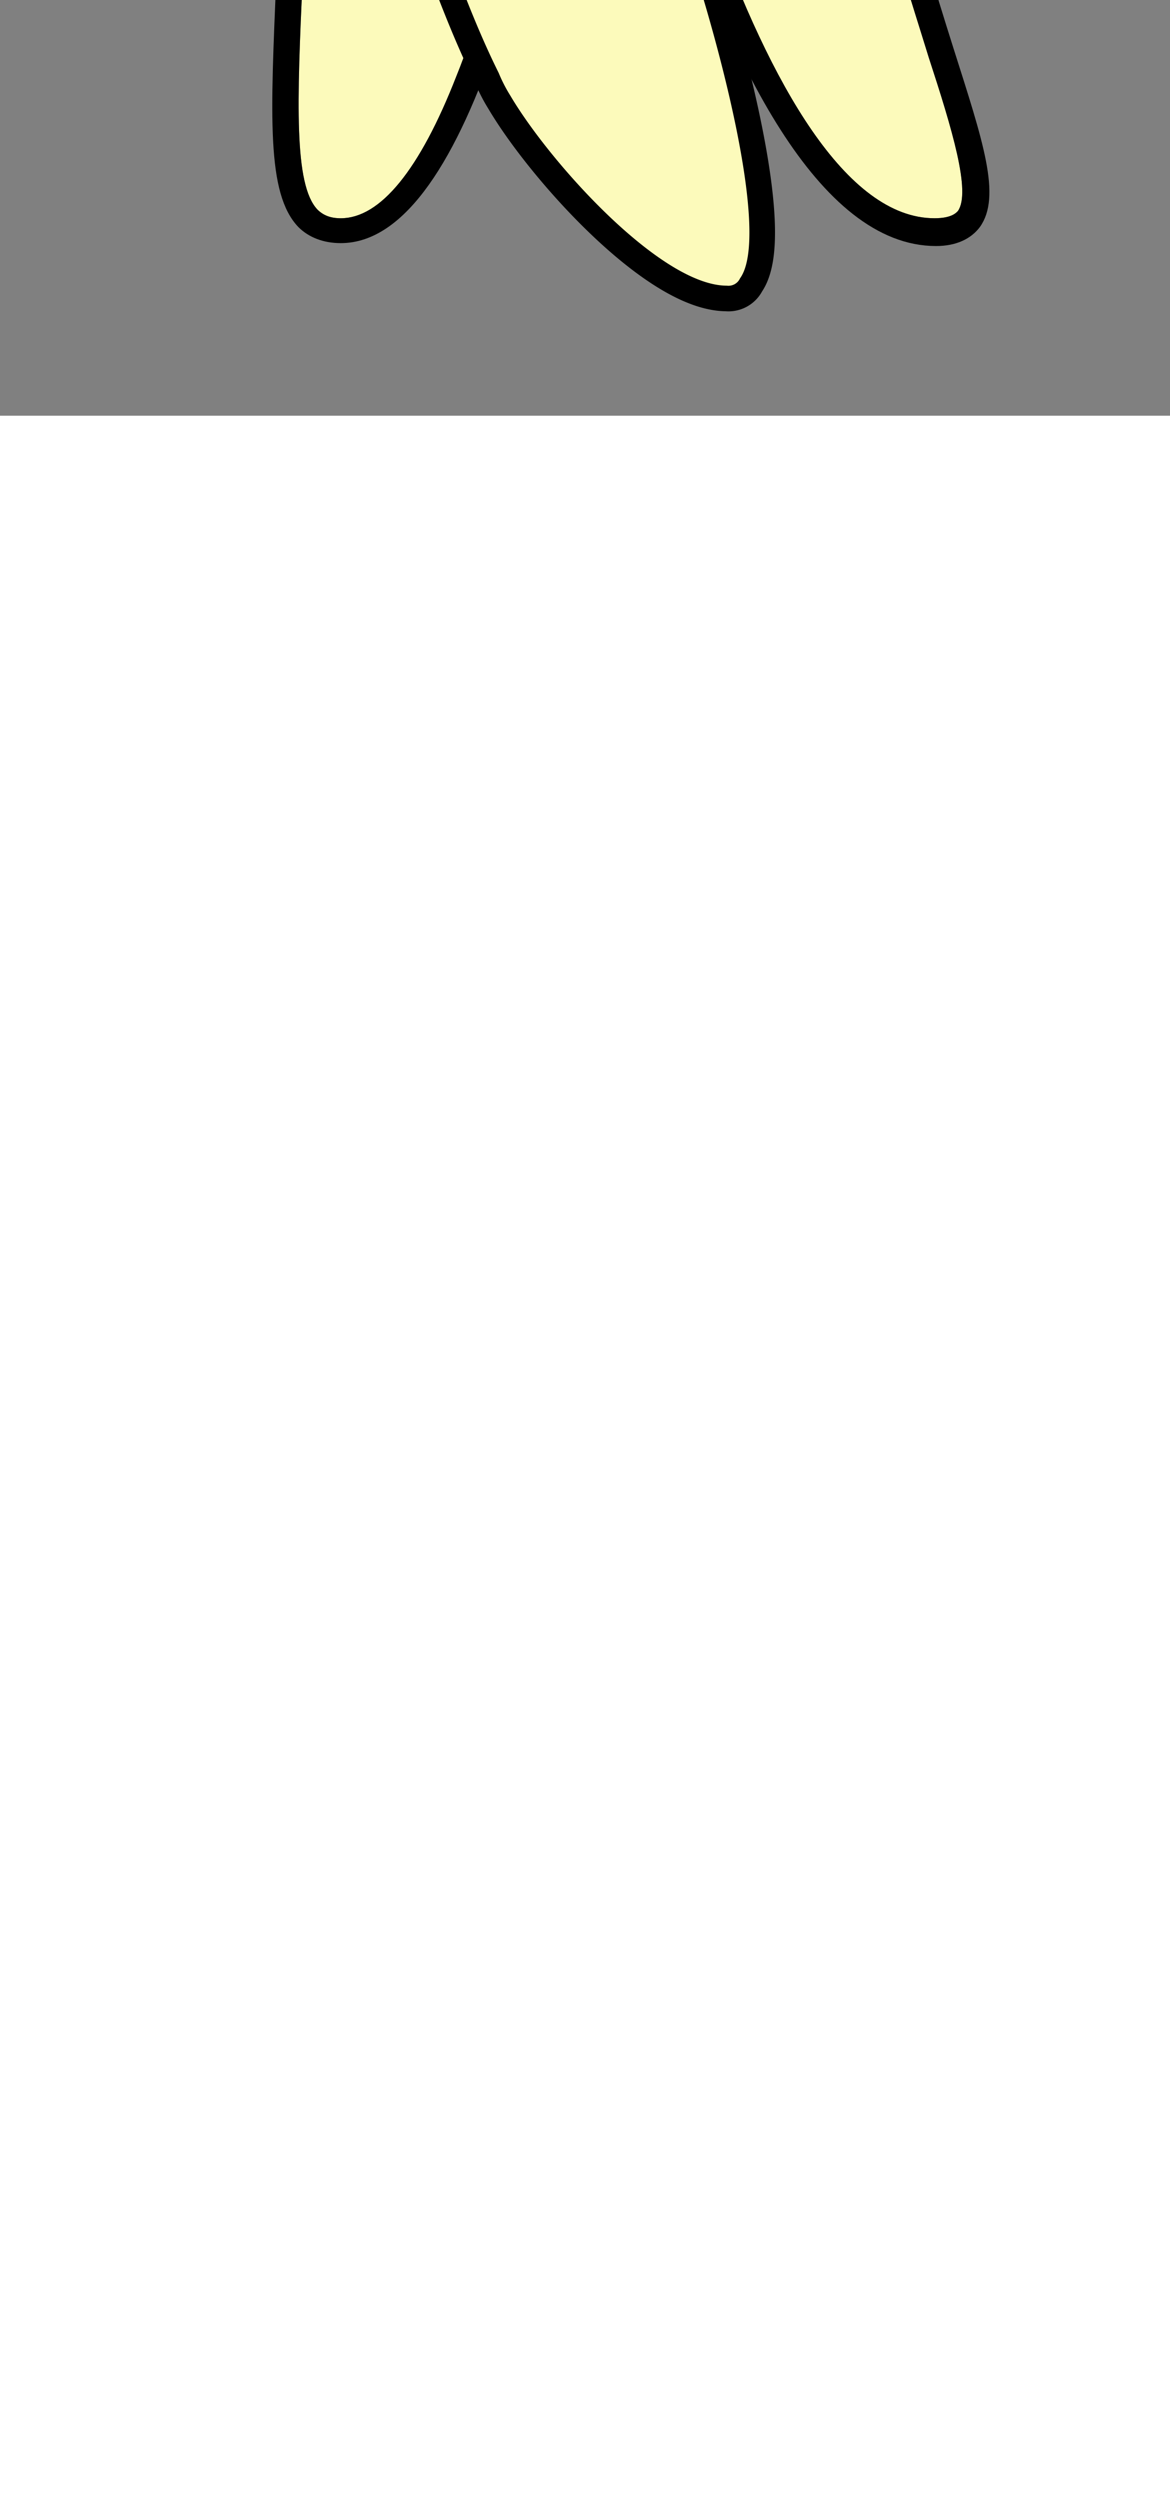
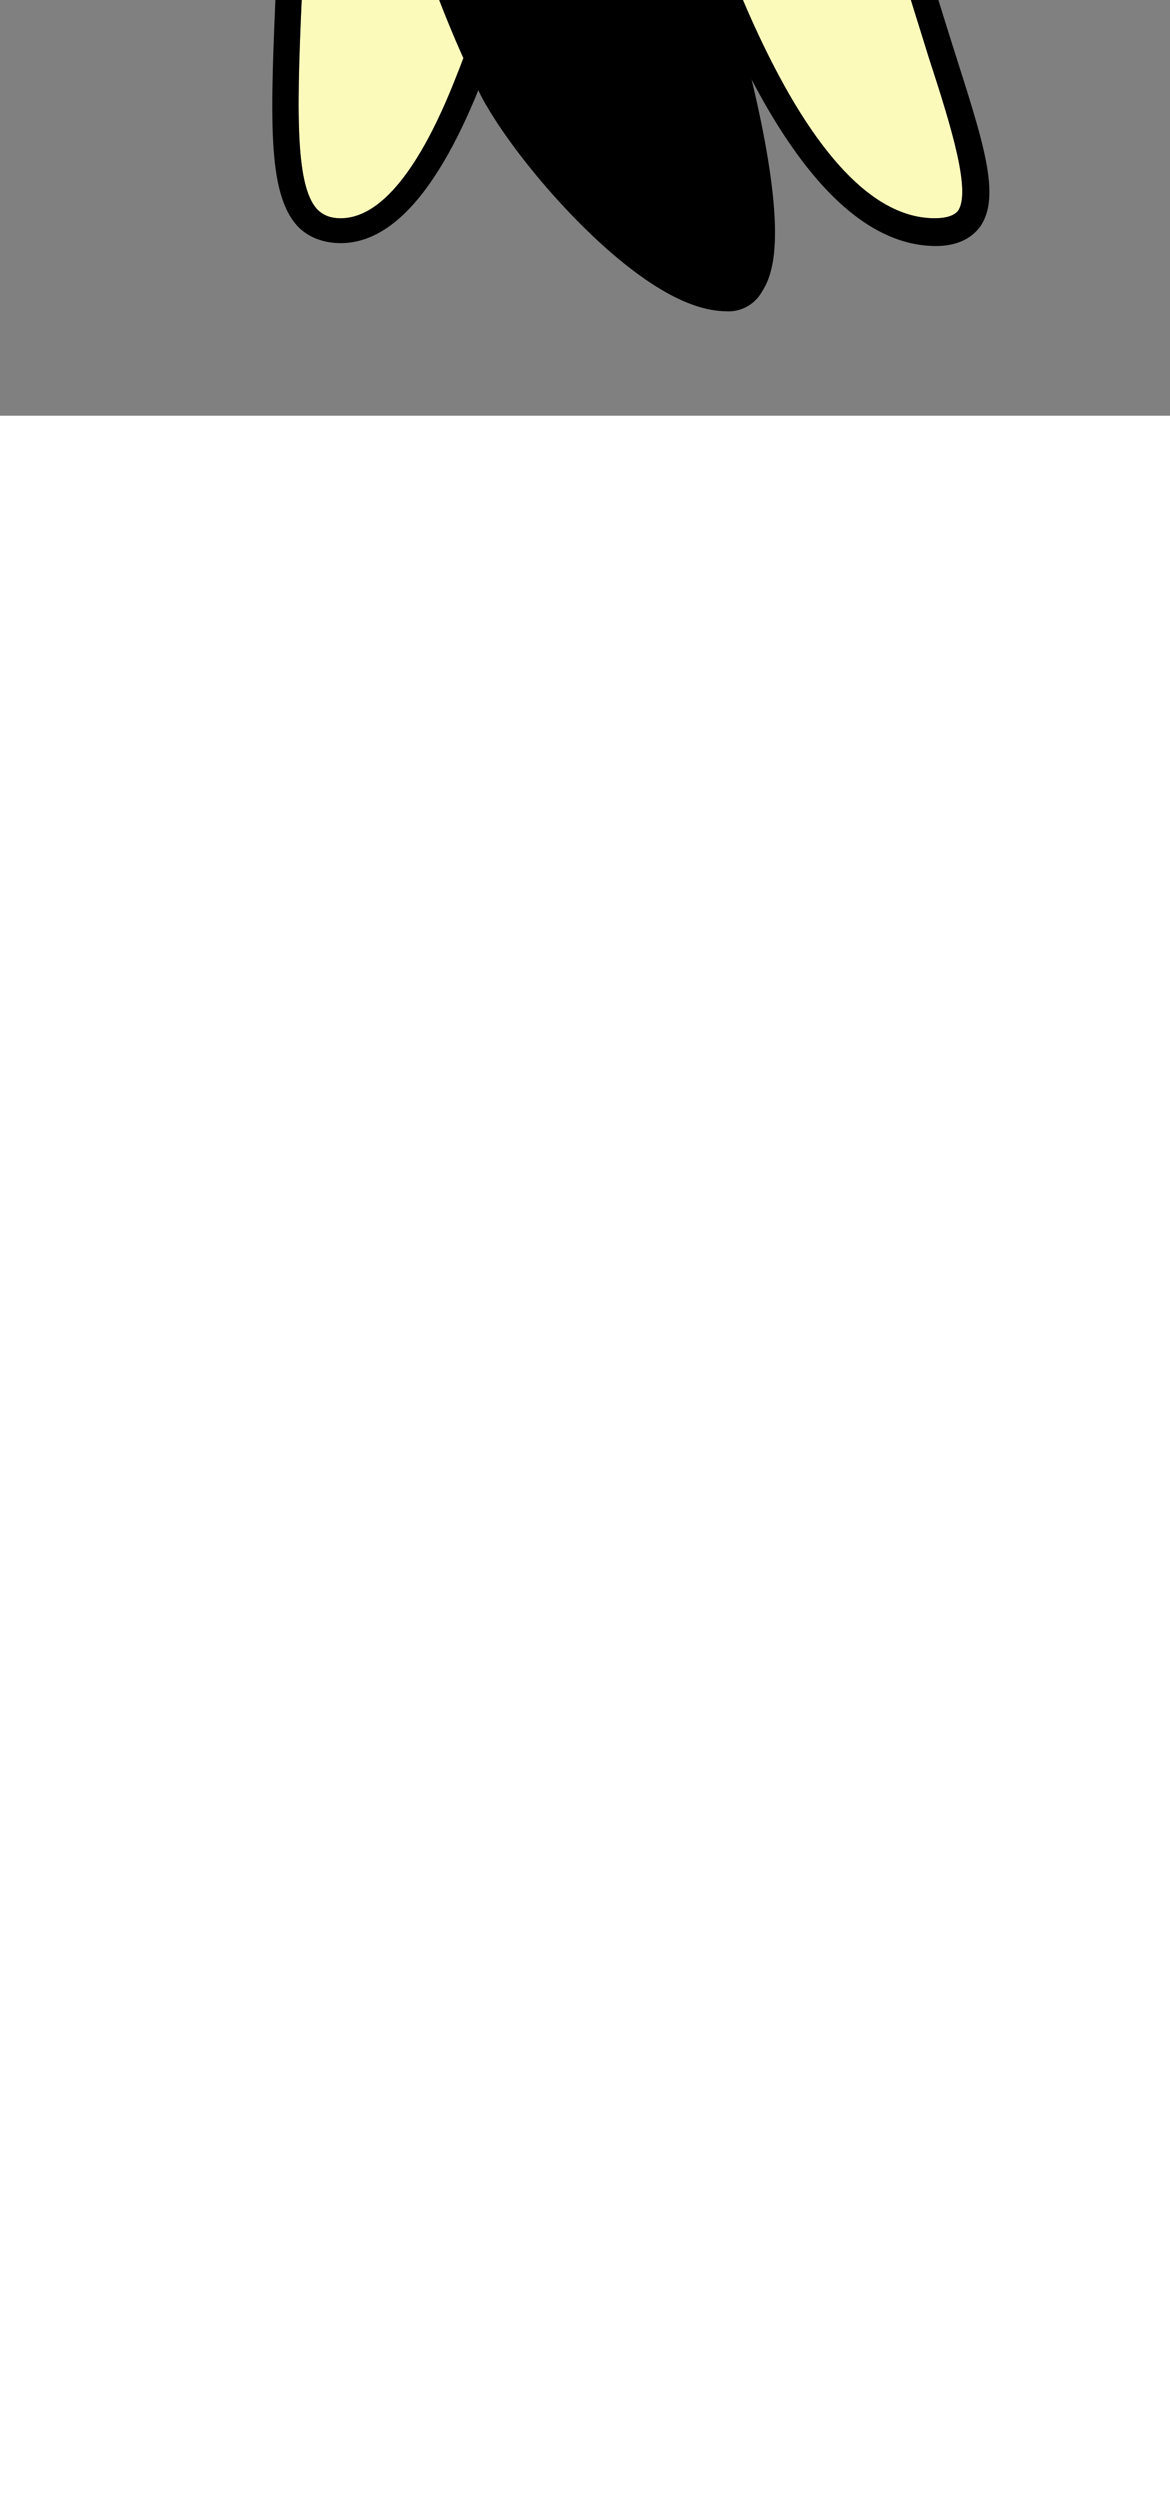
<svg xmlns="http://www.w3.org/2000/svg" version="1.1" id="ul8" x="0px" y="0px" viewBox="87.56 -14.21 80 170.899" enable-background="new 87.56 -14.21 80 170.899" xml:space="preserve" style="transform: scale(1,-1)">
  <rect x="87.56" y="-14.21" width="80" height="170.899" fill="#808080" stroke="none" />
  <g id="ul8l-body" class="ul8l-body" cursor="pointer">
    <g id="root-body" class="root-body2">
      <g id="root-right-body">
        <path id="root-right-body" fill="#FCFABB" d="M128.461,50.49v29.001c11.499,0.2,18.2,4.2,21.9,7.4     c-9.401-26.4-5.5-52.2-3.3-62.4c1.2-5.501,2.801-10.302,4-14.201c1.601-4.9,2.9-9.2,2-10.5c-0.099-0.101-0.401-0.5-1.6-0.5     C139.36-0.71,130.76,36.19,128.461,50.49z" />
        <path id="root-right-outline" d="M152.361,91.691c-0.3-0.4-6.2-10.6-24.8-10.6h-0.8v-30.8v-0.1c0.3-2.2,8.699-52.801,24.8-52.801     c1.4,0,2.4,0.5,3,1.3c1.5,2.1,0.2,5.9-1.8,12.2c-1.199,3.8-2.7,8.6-3.899,14c-2.3,10.599-6.501,38.1,4.7,65.3     c0.199,0.6,0.399,0.8,0.399,0.9l0.399,0.8l-1.6,0.8L152.361,91.691z M128.461,50.49v29.001c11.499,0.2,18.2,4.2,21.9,7.4     c-9.401-26.4-5.5-52.2-3.3-62.4c1.2-5.501,2.801-10.302,4-14.201c1.601-4.9,2.9-9.2,2-10.5c-0.099-0.101-0.401-0.5-1.6-0.5     C139.36-0.71,130.76,36.19,128.461,50.49z" />
      </g>
      <g id="root-left-body">
        <path id="root-left-body" fill="#FCFABB" d="M126.66,79.39c0.1-5.2,0.599-30-0.6-38.4c-2-14.001-4.4-24.801-7.3-32.001     c-2.5-6.4-5.2-9.7-7.9-9.7c-0.7,0-1.201,0.201-1.6,0.6c-1.6,1.699-1.399,7.3-1,15.9c0.6,14.201,1.7,37.701-4.3,71.501     c6.7-7,16.5-7.9,21.1-7.9C125.66,79.39,126.26,79.39,126.66,79.39z" />
        <path id="root-left-outline" d="M101.559,90.389c6.6-35.4,5.601-59.9,4.9-74.5c-0.399-9.6-0.699-14.899,1.501-17.2     c0.7-0.701,1.701-1.1,2.9-1.1c8.9,0,14.2,23.5,17,43.2c1.4,9.5,0.6,38.402,0.6,39.601v1l-1-0.1c-0.2,0-16.3-1.6-24.3,9.8     l-2.4,3.401L101.559,90.389z M126.66,79.39c0.1-5.2,0.599-30-0.6-38.4c-2-14.001-4.4-24.801-7.3-32.001c-2.5-6.4-5.2-9.7-7.9-9.7     c-0.7,0-1.201,0.201-1.6,0.6c-1.6,1.699-1.399,7.3-1,15.9c0.6,14.201,1.7,37.701-4.3,71.501c6.7-7,16.5-7.9,21.1-7.9     C125.66,79.39,126.26,79.39,126.66,79.39z" />
      </g>
      <g id="root-middle-body">
        <path id="root-middle-outline" class="root-middle-body-outline" stroke="#000000" stroke-width="3.5" stroke-miterlimit="10" d="M180.5-10.2a.87.87,0,0,0-.9-.5c-4.52,0-12.11,8.42-14.81,13h0A10.23,10.23,0,0,0,164,3.84c-1.32,2.66-3.83,8.27-8.23,23.1C150.25,45.57,153,72.41,153,72.41l.42,0,.3,3.94A32.66,32.66,0,0,1,169.2,73.7v-.09l1.27.09L171.12,35c1.14-4.8,2.85-11.74,5.28-21v-.1C179.1,6.1,182.6-7.3,180.5-10.2Z" transform="translate(-42.34 5.38)" />
-         <path id="root-middle-body" fill="#FCFABB" d="M180.5-10.2a.87.87,0,0,0-.9-.5c-4.52,0-12.11,8.42-14.81,13h0A10.23,10.23,0,0,0,164,3.84c-1.32,2.66-3.83,8.27-8.23,23.1C150.25,45.57,153,72.41,153,72.41l.42,0,.3,3.94A32.66,32.66,0,0,1,169.2,73.7v-.09l1.27.09L171.12,35c1.14-4.8,2.85-11.74,5.28-21v-.1C179.1,6.1,182.6-7.3,180.5-10.2Z" transform="translate(-42.34 5.38)" />
      </g>
    </g>
    <g id="crown-body" class="crown2">
      <path id="crown-body" fill="#FFFFFF" d="M152.66,90.591c2.401,4.8,9,28.201,9,32.1c0,2.999,0,8,0,8c0,10.7-10.7,22.7-17,22.7    c-4.4,0-17.6-9-17.6-17.4c0-6.5,0-20.3,0-20.3h-0.6v10.8h-0.6v9.601c0,4.8-10.2,10.2-13.2,10.2c-1.8,0-1.1,3-3.6,3    c-1.801,0-0.601,1.8-4.201,1.8c-2.4,0-2.4-0.6-2.4-0.6l-1.8-2.4c-6.3-6.301-7.2-9.601-7.2-15.801c0-31.5,10.2-43.5,10.2-43.5    c5.701-5.7,11.301-8.4,23.901-8.4C145.46,80.391,152.66,90.59,152.66,90.591z" />
      <path id="crown-outline" d="M126.16,137.89c-2,4.9-11,9.2-13.7,9.2c-0.201,0-0.3,0.099-0.6,0.8c-0.3,0.8-1,2.2-2.9,2.2    c-0.3,0-0.3,0-0.5,0.3c-0.601,0.801-1.3,1.501-3.7,1.501c-1.9,0-2.9-0.399-3.2-1.1l-1.6-2.301c-6.3-6.2-7.4-9.701-7.4-16.3    c0-31.4,10-43.5,10.2-44v-0.1c5.5-5.4,11.3-8.6,24.6-8.6c18.199,0,25.6,10.201,25.9,10.6l0.1,0.1c2.6,5.099,9.1,28.5,9.1,32.5    c0,2.8,0,7.5,0,8c0,10.9-10.8,23.6-17.9,23.6C140.16,154.29,127.959,146.291,126.16,137.89z M127.557,81.289    c-12.7,0-18,2.8-23.3,8.1c-0.5,0.599-9.9,12.799-9.9,42.9c0,5.7,0.601,8.8,6.901,15.1l1.9,2.6c0.099,0.1,0.6,0.2,1.6,0.2    c1.6,0,1.9-0.401,2.2-0.8c0.3-0.4,0.801-1,2-1c0.7,0,0.901-0.299,1.3-1.199c0.401-0.7,0.901-1.8,2.301-1.8    c2.801,0,12.301-5.3,12.301-9.3v-10.5h0.6v-10.8h2.4v21.201c0,7.8,12.7,16.5,16.8,16.5c5.601,0,16.101-11.2,16.101-21.9    c0-0.5,0-5.1,0-8c0-3.8-6.401-26.599-8.801-31.6C151.36,90.29,144.161,81.29,127.557,81.289z" />
    </g>
  </g>
  <g id="root">
    <g id="root-middle">
      <g id="root-middle-body-select" display="none">
        <g display="inline">
          <path fill="none" stroke="#4F80FF" stroke-width="3" stroke-miterlimit="10" d="M180.5-10.2a.87.87,0,0,0-.9-.5c-4.52,0-12.11,8.42-14.81,13h0A10.23,10.23,0,0,0,164,3.84c-1.32,2.66-3.83,8.27-8.23,23.1C150.25,45.57,153,72.41,153,72.41l.42,0,.3,3.94A32.66,32.66,0,0,1,169.2,73.7v-.09l1.27.09L171.12,35c1.14-4.8,2.85-11.74,5.28-21v-.1C179.1,6.1,182.6-7.3,180.5-10.2Z" transform="translate(-42.34 5.38)" />
        </g>
      </g>
      <g id="root-middle-body-hover" display="none">
        <path display="inline" fill="#CECECE" d="M137.259-6.608c0.901,0,1.701,0.399,2.3,1.2c3.301,4.7-3.099,23.399-3.899,25.7     c-5.3,20-7.2,29.1-7.2,29.2l-1.199,5.799l-0.401-5.798c-2.7-25.601-5.4-33.002-6.5-36.101c-0.401-1.2-0.701-2-0.701-2.9     C119.659,6.892,130.859-6.608,137.259-6.608 M137.259-9.007c-7.602,0-19.999,14.244-19.997,19.496     c0,1.209,0.332,2.198,0.717,3.342l0.121,0.361l0.037,0.106c1.106,3.114,3.694,10.4,6.333,35.401l0.398,5.755     c0.083,1.196,1.035,2.149,2.231,2.229c0.054,0.004,0.109,0.006,0.163,0.006c1.128,0,2.116-0.793,2.347-1.913l1.199-5.799     c0.008-0.037,0.014-0.073,0.02-0.11c0.085-0.419,1.891-9.113,7.127-28.874c2.865-8.256,7.101-22.749,3.567-27.781     c-0.014-0.02-0.029-0.041-0.043-0.06C140.435-8.241,138.936-9.007,137.259-9.007L137.259-9.007z" />
      </g>
    </g>
    <g id="root-right">
      <g id="root-right-body-select" display="none">
        <path display="inline" fill="#4F80FF" d="M151.561-2.61c1.4,0,2.401,0.5,2.999,1.301c1.5,2.1,0.2,5.9-1.8,12.2     c-1.199,3.8-2.7,8.6-3.899,14c-2.3,10.599-6.501,38.1,4.7,65.3c0.199,0.6,0.399,0.8,0.399,0.9l0.399,0.8l-1.6,0.8l-0.398-1     c-0.3-0.4-6.2-10.6-24.8-10.6h-0.8v-30.8v-0.1C127.061,47.991,135.46-2.61,151.561-2.61 M151.561-5.009     c-7.872,0-14.806,9.165-20.606,27.239c-4.428,13.791-6.551,27.51-6.568,27.635c-0.015,0.107-0.022,0.216-0.022,0.324v0.1v30.8     c0,1.325,1.074,2.399,2.399,2.399h0.8c15.116,0,21.106,7.012,22.665,9.325l0.303,0.764c0.249,0.624,0.748,1.115,1.375,1.354     c0.276,0.104,0.565,0.157,0.854,0.157c0.368,0,0.735-0.085,1.072-0.253l1.6-0.8c1.186-0.593,1.665-2.032,1.074-3.217l-0.314-0.63     c-0.076-0.199-0.161-0.351-0.219-0.453c-0.051-0.089-0.087-0.153-0.136-0.301c-0.018-0.054-0.037-0.106-0.059-0.158     c-10.897-26.464-6.829-53.488-4.576-63.867c1.211-5.456,2.733-10.278,3.844-13.795l0.24-0.753     c2.096-6.593,3.362-10.573,1.193-13.61C155.387-4.207,153.641-5.009,151.561-5.009L151.561-5.009z" />
      </g>
      <g id="root-right-body-hover" display="none">
        <path display="inline" fill="#CECECE" d="M151.561-2.61c1.4,0,2.401,0.5,2.999,1.301c1.5,2.1,0.2,5.9-1.8,12.2     c-1.199,3.8-2.7,8.6-3.899,14c-2.3,10.599-6.501,38.1,4.7,65.3c0.199,0.6,0.399,0.8,0.399,0.9l0.399,0.8l-1.6,0.8l-0.398-1     c-0.3-0.4-6.2-10.6-24.8-10.6h-0.8v-30.8v-0.1C127.061,47.991,135.46-2.61,151.561-2.61 M151.561-5.009     c-7.872,0-14.806,9.165-20.606,27.239c-4.428,13.791-6.551,27.51-6.568,27.635c-0.015,0.107-0.022,0.216-0.022,0.324v0.1v30.8     c0,1.325,1.074,2.399,2.399,2.399h0.8c15.116,0,21.106,7.012,22.665,9.325l0.303,0.764c0.249,0.624,0.748,1.115,1.375,1.354     c0.276,0.104,0.565,0.157,0.854,0.157c0.368,0,0.735-0.085,1.072-0.253l1.6-0.8c1.186-0.593,1.665-2.032,1.074-3.217l-0.314-0.63     c-0.076-0.199-0.161-0.351-0.219-0.453c-0.051-0.089-0.087-0.153-0.136-0.301c-0.018-0.054-0.037-0.106-0.059-0.158     c-10.897-26.464-6.829-53.488-4.576-63.867c1.211-5.456,2.733-10.278,3.844-13.795l0.24-0.753     c2.096-6.593,3.362-10.573,1.193-13.61C155.387-4.207,153.641-5.009,151.561-5.009L151.561-5.009z" />
      </g>
    </g>
    <g id="root-left">
      <g id="root-left-body-select" display="none">
        <g display="inline">
          <path fill="#4F80FF" d="M110.861-2.411c8.9,0,14.2,23.5,16.999,43.2c1.4,9.5,0.6,38.402,0.6,39.601v1l-1-0.1      c-0.044,0-0.853-0.077-2.171-0.077c-4.697,0-15.882,0.975-22.129,9.876l-2.4,3.401l0.8-4.101c6.6-35.4,5.601-59.9,4.9-74.5      c-0.399-9.6-0.699-14.899,1.501-17.2C108.661-2.012,109.662-2.411,110.861-2.411 M110.861-4.81c-1.802,0-3.434,0.64-4.636,1.84      c-2.833,2.963-2.622,7.997-2.202,18.027l0.04,0.946c0.639,13.305,1.827,38.069-4.858,73.926l-0.8,4.101      c-0.217,1.109,0.372,2.221,1.412,2.665c0.306,0.131,0.625,0.193,0.942,0.193c0.762,0,1.5-0.363,1.961-1.016l2.404-3.405      c5.609-7.994,15.971-8.856,20.166-8.856c1.028,0,1.701,0.049,1.922,0.066c0.019,0.002,0.036,0.003,0.053,0.004l0.96,0.096      c0.079,0.008,0.158,0.012,0.237,0.012c0.592,0,1.167-0.218,1.61-0.62c0.502-0.456,0.789-1.101,0.789-1.779v-1      c0-0.129,0.009-0.586,0.025-1.31c0.413-19.904,0.194-32.905-0.649-38.628c-1.727-12.154-3.852-22.049-6.313-29.411      C120.358,0.375,116.085-4.81,110.861-4.81L110.861-4.81z" />
        </g>
      </g>
      <g id="root-left-body-hover" display="none">
        <path display="inline" fill="#CECECE" d="M110.861-2.411c8.9,0,14.2,23.5,16.999,43.2c1.4,9.5,0.6,38.402,0.6,39.601v1l-1-0.1     c-0.044,0-0.853-0.077-2.171-0.077c-4.697,0-15.882,0.975-22.129,9.876l-2.4,3.401l0.8-4.101c6.6-35.4,5.601-59.9,4.9-74.5     c-0.399-9.6-0.699-14.899,1.501-17.2C108.661-2.012,109.662-2.411,110.861-2.411 M110.861-4.81c-1.802,0-3.434,0.64-4.636,1.84     c-2.833,2.963-2.622,7.997-2.202,18.027l0.04,0.946c0.639,13.305,1.827,38.069-4.858,73.926l-0.8,4.101     c-0.217,1.109,0.372,2.221,1.412,2.665c0.306,0.131,0.625,0.193,0.942,0.193c0.762,0,1.5-0.363,1.961-1.016l2.404-3.405     c5.609-7.994,15.971-8.856,20.166-8.856c1.028,0,1.701,0.049,1.922,0.066c0.019,0.002,0.036,0.003,0.053,0.004l0.96,0.096     c0.079,0.008,0.158,0.012,0.237,0.012c0.592,0,1.167-0.218,1.61-0.62c0.502-0.456,0.789-1.101,0.789-1.779v-1     c0-0.129,0.009-0.586,0.025-1.31c0.413-19.904,0.194-32.905-0.649-38.628c-1.727-12.154-3.852-22.049-6.313-29.411     C120.358,0.375,116.085-4.81,110.861-4.81L110.861-4.81z" />
      </g>
    </g>
  </g>
  <g id="crown">
    <g id="crown-part-hover" display="none">
      <path display="inline" fill="#CECECE" d="M127.36,79.491c18.199,0,25.6,10.2,25.9,10.599l0.1,0.1c2.6,5.099,9.1,28.5,9.1,32.5    c0,2.8,0,7.5,0,8c0,10.9-10.8,23.6-17.9,23.6c-4.4,0-16.601-7.999-18.4-16.399c-2,4.9-11,9.2-13.7,9.2c-0.201,0-0.3,0.099-0.6,0.8    c-0.3,0.8-1,2.2-2.9,2.2c-0.3,0-0.3,0-0.5,0.3c-0.601,0.801-1.3,1.501-3.7,1.501c-1.9,0-2.9-0.399-3.2-1.1l-1.6-2.301    c-6.3-6.2-7.4-9.701-7.4-16.3c0-31.4,10-43.5,10.2-44v-0.1C108.26,82.691,114.06,79.491,127.36,79.491 M127.36,77.092    c-14.008,0-20.442,3.554-26.284,9.288l-0.718,0.705v0.386c-3.237,4.878-10.2,18.438-10.2,44.721    c0,6.877,1.153,11.109,7.955,17.851l1.369,1.967c1.202,2.28,4.248,2.28,5.275,2.28c2.801,0,4.195-0.843,5.139-1.875    c1.743-0.285,3.14-1.376,3.964-3.104c3.056-0.662,8.252-3.118,11.674-6.493c4.309,7.713,14.472,13.871,19.025,13.871    c4.18,0,9.225-3.223,13.494-8.623c4.324-5.47,6.805-11.803,6.805-17.376v-8c0-4.414-6.65-28.272-9.362-33.59l-0.173-0.338    l-0.252-0.252C153.784,86.845,145.466,77.092,127.36,77.092L127.36,77.092z" />
    </g>
  </g>
  <rect id="extraction-complete" x="87.56" y="-14.21" display="none" fill="#FFFFFF" width="79.7" height="170.001" />
  <g id="implant-complete" class="implant-complete" display="none">
    <g id="implant" display="inline" transform="translate(0,-25)">
      <g>
        <g>
          <path id="implant-body" fill="#00FFFF" stroke="#000000" stroke-width="1.5" stroke-miterlimit="10" d="M118.104,104.499v-5.314c0-0.425,0.212-0.85,0.85-0.85h0.85v-55.91c0-0.425,0.212-0.85,0.85-0.85          h14.244c0.425,0,0.85,0.212,0.85,0.85v55.909h0.85c0.425,0,0.85,0.212,0.85,0.85v5.314c0,0.425-0.212,0.85-0.85,0.85          h-17.645C118.528,105.348,118.102,104.924,118.104,104.499z" />
        </g>
      </g>
      <circle fill="#FFFFFF" stroke="#000000" stroke-width="1" stroke-miterlimit="10" cx="125.329" cy="50.29" r="2.764" />
-       <circle fill="#FFFFFF" stroke="#000000" stroke-width="1" stroke-miterlimit="10" cx="130.644" cy="62.83" r="2.764" />
-       <circle fill="#FFFFFF" stroke="#000000" stroke-width="1" stroke-miterlimit="10" cx="125.329" cy="75.162" r="2.764" />
      <circle fill="#FFFFFF" stroke="#000000" stroke-width="1" stroke-miterlimit="10" cx="130.644" cy="87.49" r="2.764" />
    </g>
  </g>
  <g id="crown-body-select" display="none">
    <path display="inline" fill="#4F80FF" d="M127.36,79.491c18.199,0,25.6,10.2,25.9,10.599l0.1,0.1c2.6,5.099,9.1,28.5,9.1,32.5    c0,2.8,0,7.5,0,8c0,10.9-10.8,23.6-17.9,23.6c-4.4,0-16.601-7.999-18.4-16.399c-2,4.9-11,9.2-13.7,9.2c-0.201,0-0.3,0.099-0.6,0.8    c-0.3,0.8-1,2.2-2.9,2.2c-0.3,0-0.3,0-0.5,0.3c-0.601,0.801-1.3,1.501-3.7,1.501c-1.9,0-2.9-0.399-3.2-1.1l-1.6-2.301    c-6.3-6.2-7.4-9.701-7.4-16.3c0-31.4,10-43.5,10.2-44v-0.1C108.26,82.691,114.06,79.491,127.36,79.491 M127.36,77.092    c-14.008,0-20.442,3.554-26.284,9.288l-0.718,0.705v0.386c-3.237,4.878-10.2,18.438-10.2,44.721    c0,6.877,1.153,11.109,7.955,17.851l1.369,1.967c1.202,2.28,4.248,2.28,5.275,2.28c2.801,0,4.195-0.843,5.139-1.875    c1.743-0.285,3.14-1.376,3.964-3.104c3.056-0.662,8.252-3.118,11.674-6.493c4.309,7.713,14.472,13.871,19.025,13.871    c4.18,0,9.225-3.223,13.494-8.623c4.324-5.47,6.805-11.803,6.805-17.376v-8c0-4.414-6.65-28.272-9.362-33.59l-0.173-0.338    l-0.252-0.252C153.784,86.845,145.466,77.092,127.36,77.092L127.36,77.092z" />
  </g>
  <g id="ul8l-select" class="ul8l-select" display="none">
    <path display="inline" fill="#4F80FF" d="M137.259-6.608c0.901,0,1.701,0.399,2.299,1.2c1.663,2.368,0.864,8.286-0.441,13.873   c3.442-6.479,7.592-11.075,12.443-11.075c1.4,0,2.4,0.5,3,1.3c1.5,2.1,0.2,5.9-1.8,12.2c-1.199,3.8-2.7,8.6-3.899,14   c-2.3,10.599-6.501,38.1,4.7,65.3c0.199,0.6,0.399,0.8,0.399,0.9l0.399,0.8l-0.208,0.104c2.928,7.364,8.308,27.057,8.308,30.696   c0,2.8,0,7.5,0,8c0,10.9-10.8,23.6-17.9,23.6c-4.4,0-16.601-7.999-18.4-16.399c-2,4.9-11,9.2-13.7,9.2c-0.201,0-0.3,0.099-0.6,0.8   c-0.3,0.8-1,2.2-2.9,2.2c-0.3,0-0.3,0-0.5,0.3c-0.601,0.801-1.3,1.501-3.7,1.501c-1.9,0-2.9-0.399-3.2-1.1l-1.6-2.301   c-6.3-6.2-7.4-9.701-7.4-16.3c0-25.206,6.44-37.966,9.086-42.283c6.499-35.136,5.512-59.486,4.815-74.019   c-0.399-9.6-0.699-14.899,1.501-17.2c0.7-0.701,1.701-1.1,2.9-1.1c3.793,0,6.93,4.276,9.5,10.699   C122.906,3.153,131.816-6.608,137.259-6.608 M137.259-9.007c-5.334,0-12.461,6.715-16.558,12.273   c-2.85-5.425-6.091-8.075-9.843-8.075c-1.803,0-3.436,0.64-4.635,1.841c-2.833,2.963-2.622,7.997-2.202,18.027l0.04,0.946   c0.632,13.167,1.806,37.631-4.698,73.039c-3.547,5.949-9.205,19.2-9.205,43.147c0,6.877,1.153,11.109,7.955,17.851l1.369,1.967   c1.202,2.28,4.248,2.28,5.275,2.28c2.801,0,4.195-0.843,5.139-1.875c1.743-0.285,3.14-1.376,3.964-3.104   c3.056-0.662,8.252-3.118,11.674-6.493c4.309,7.713,14.472,13.871,19.025,13.871c4.18,0,9.225-3.223,13.494-8.623   c4.324-5.47,6.805-11.803,6.805-17.376v-8c0-3.961-5.112-22.622-8.106-30.619c0.032-0.418-0.044-0.85-0.246-1.253l-0.314-0.63   c-0.076-0.199-0.161-0.351-0.219-0.453c-0.051-0.089-0.087-0.153-0.136-0.301c-0.018-0.054-0.037-0.106-0.059-0.158   c-10.897-26.464-6.829-53.488-4.576-63.867c1.211-5.456,2.733-10.278,3.844-13.795l0.24-0.753   c2.096-6.593,3.362-10.573,1.193-13.61c-1.093-1.458-2.839-2.26-4.919-2.26c-3.03,0-5.928,1.353-8.665,4.039   c0.021-3.271-0.692-4.848-1.373-5.817c-0.014-0.02-0.029-0.041-0.043-0.06C140.435-8.241,138.936-9.007,137.259-9.007   L137.259-9.007z" />
  </g>
</svg>